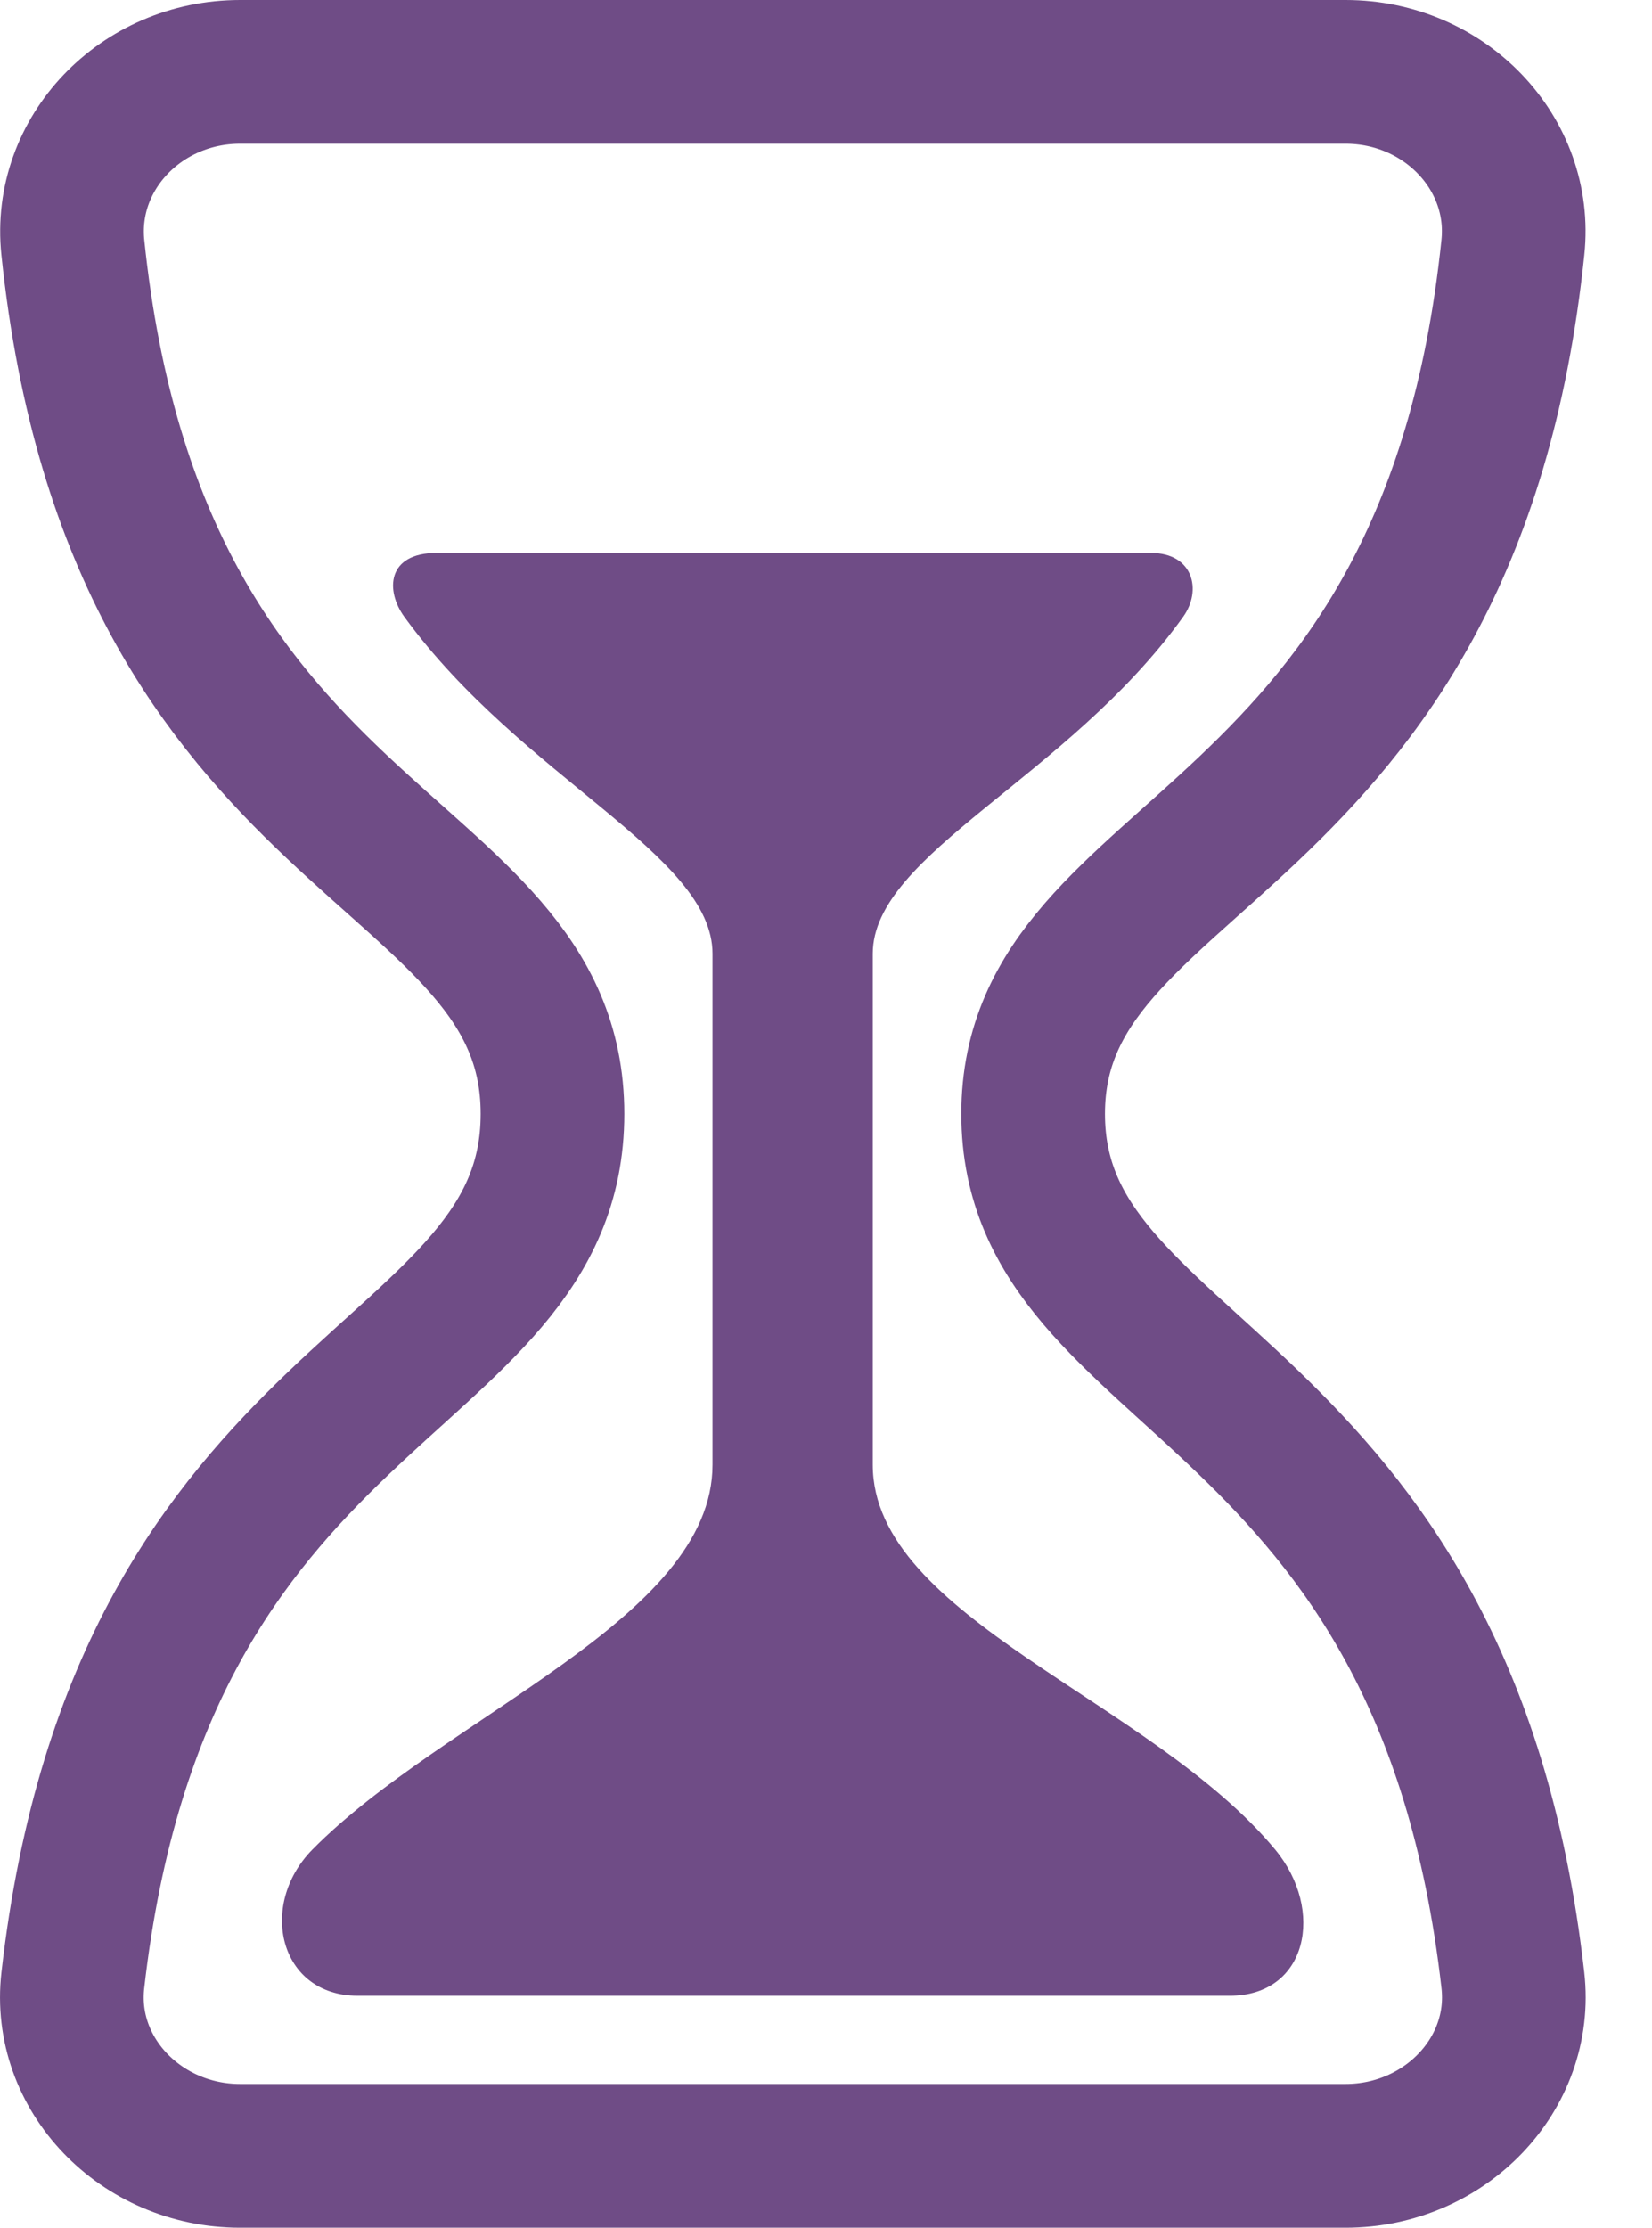
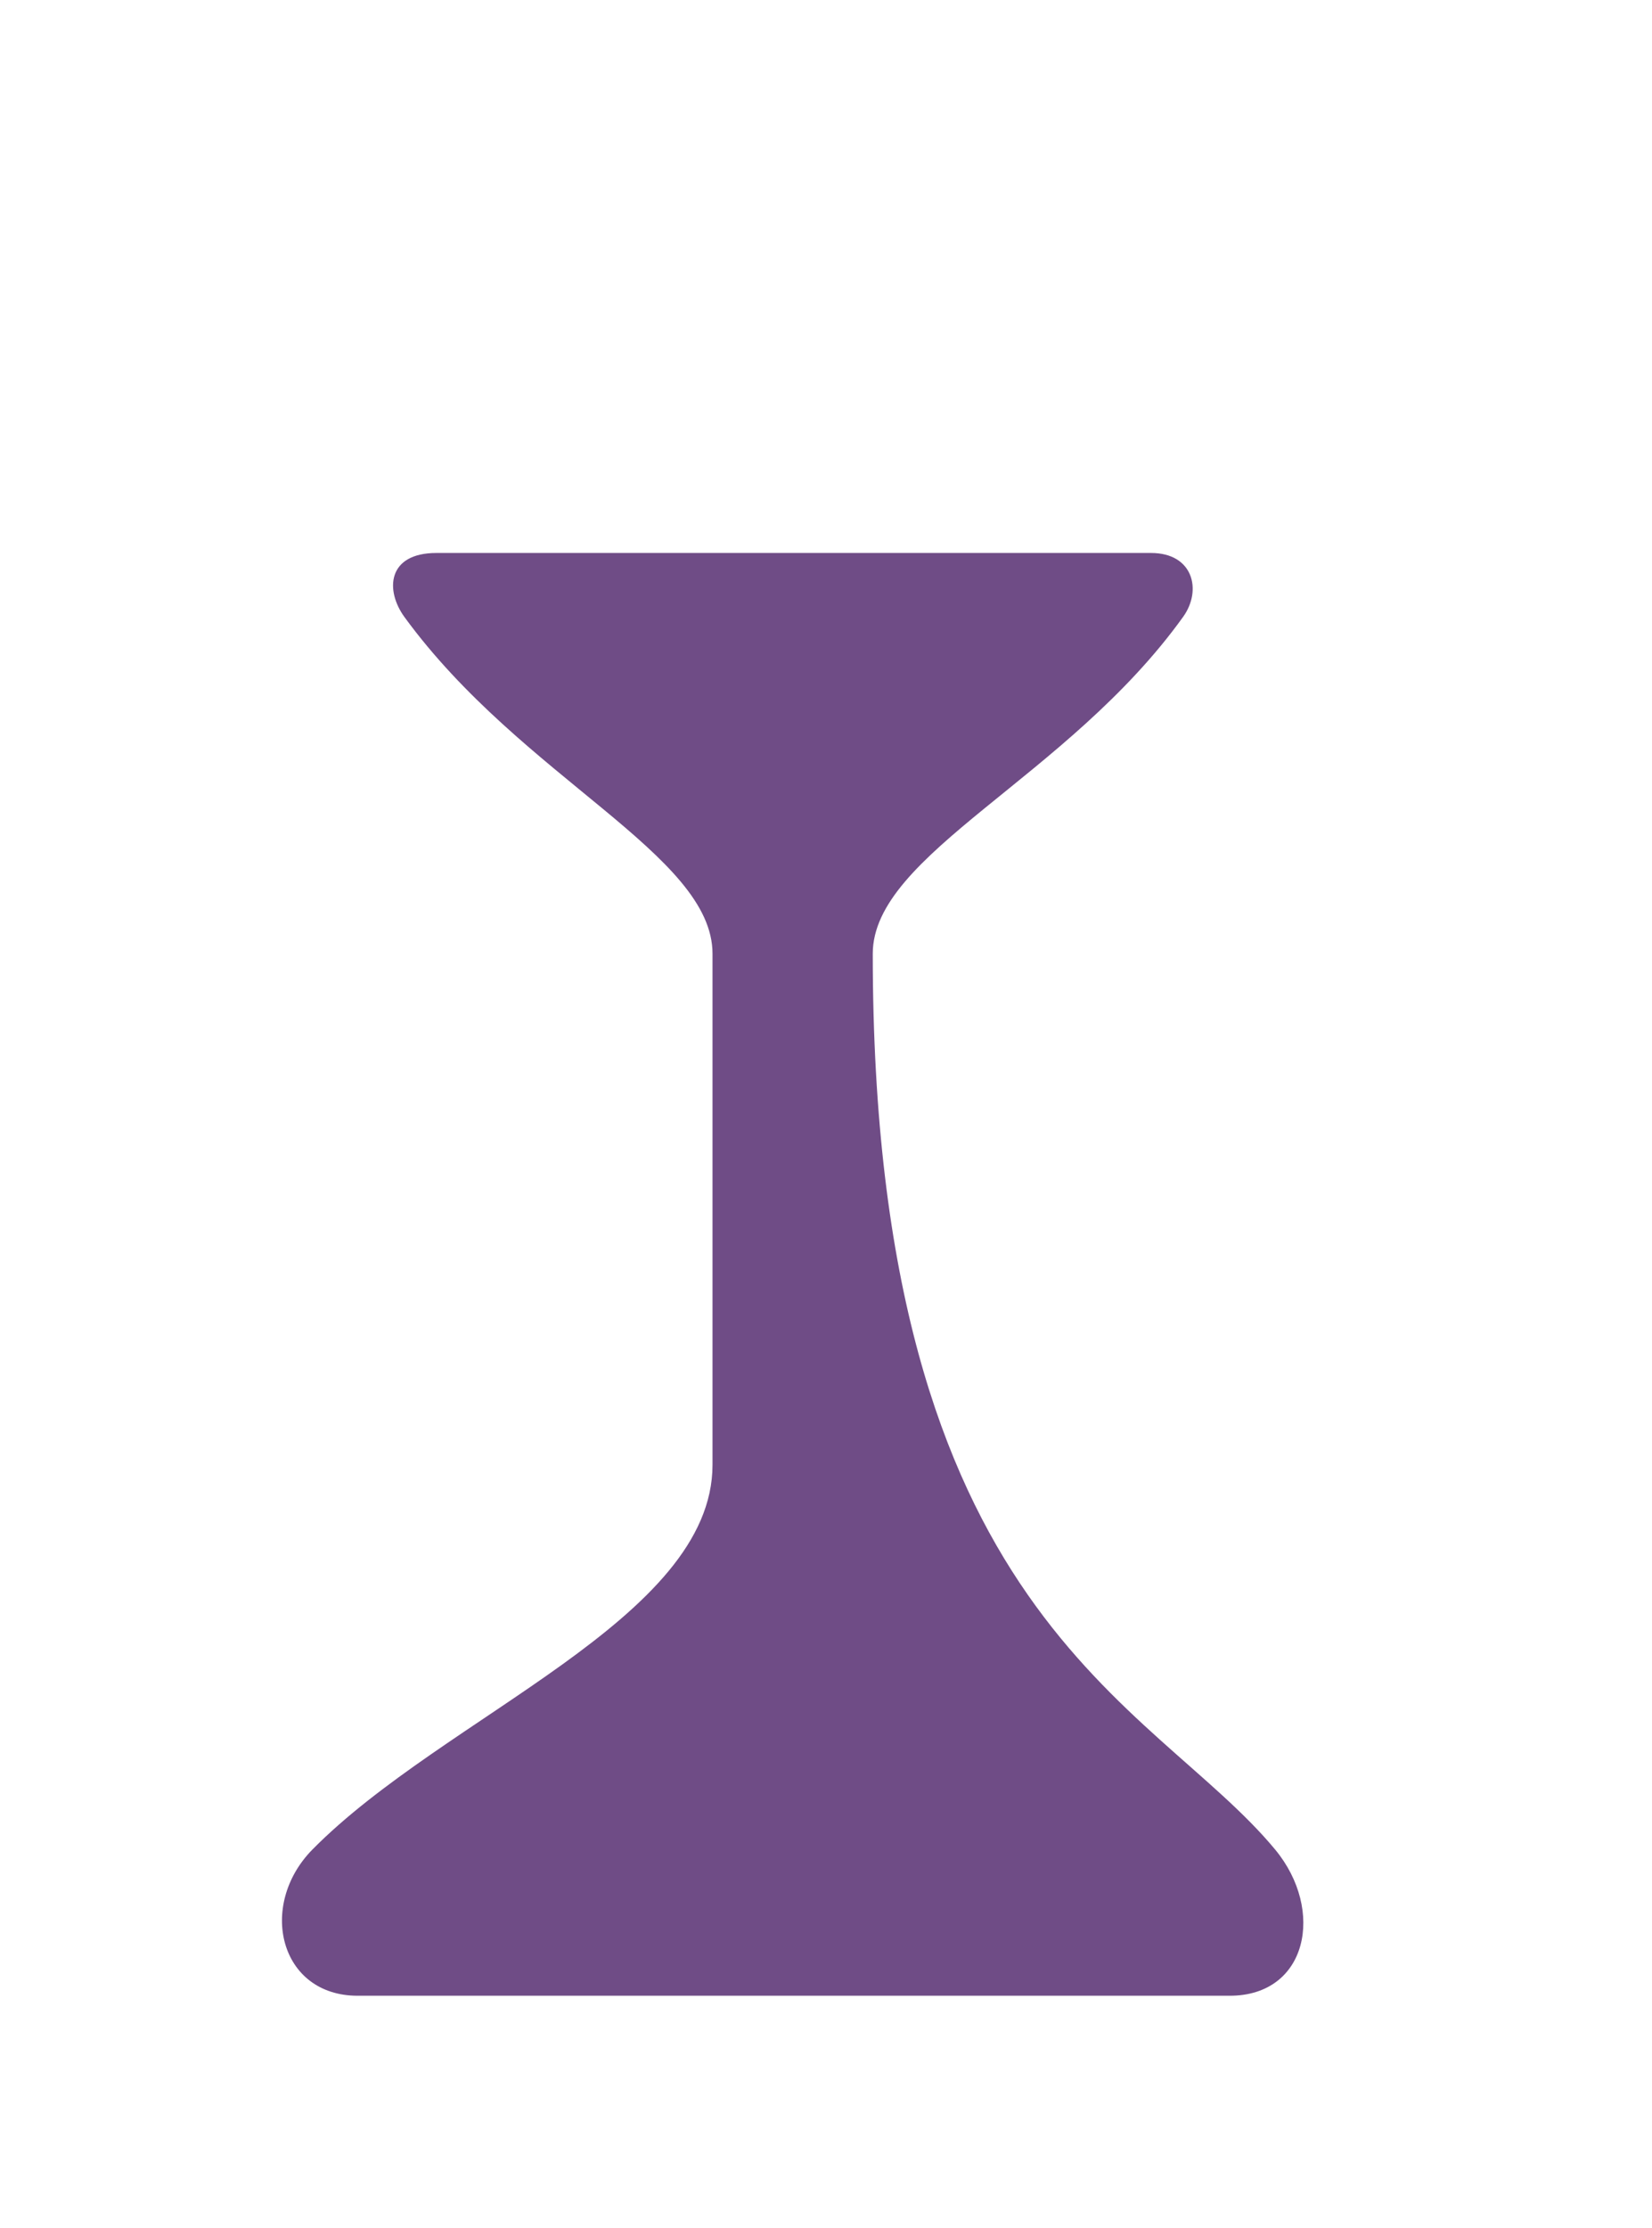
<svg xmlns="http://www.w3.org/2000/svg" width="23" height="31" viewBox="0 0 23 31" fill="none">
-   <path d="M3.343 30H18.734C20.114 30 21.212 28.864 21.063 27.556C20.105 19.125 14.384 19.264 14.384 15.5C14.384 11.736 20.178 11.945 21.063 3.444C21.202 2.135 20.114 1 18.734 1H3.343C1.962 1 0.877 2.135 1.014 3.444C1.898 11.945 7.692 11.666 7.692 15.5C7.692 19.334 1.971 19.125 1.014 27.556C0.864 28.864 1.962 30 3.343 30Z" stroke="#6F4C86" stroke-width="2" stroke-linecap="round" stroke-linejoin="round" />
-   <path d="M17.121 27.772H4.979C3.892 27.772 3.585 26.517 4.348 25.739C6.194 23.868 9.92 22.529 9.92 20.383V13.272C9.92 11.889 7.271 10.832 5.632 8.588C5.361 8.217 5.389 7.695 6.076 7.695H16.026C16.612 7.695 16.739 8.213 16.472 8.584C14.857 10.832 12.151 11.882 12.151 13.272V20.383C12.151 22.511 16.034 23.659 17.756 25.741C18.449 26.581 18.206 27.772 17.121 27.772Z" fill="#6F4C86" />
+   <path d="M17.121 27.772H4.979C3.892 27.772 3.585 26.517 4.348 25.739C6.194 23.868 9.92 22.529 9.92 20.383V13.272C9.92 11.889 7.271 10.832 5.632 8.588C5.361 8.217 5.389 7.695 6.076 7.695H16.026C16.612 7.695 16.739 8.213 16.472 8.584C14.857 10.832 12.151 11.882 12.151 13.272C12.151 22.511 16.034 23.659 17.756 25.741C18.449 26.581 18.206 27.772 17.121 27.772Z" fill="#6F4C86" />
</svg>